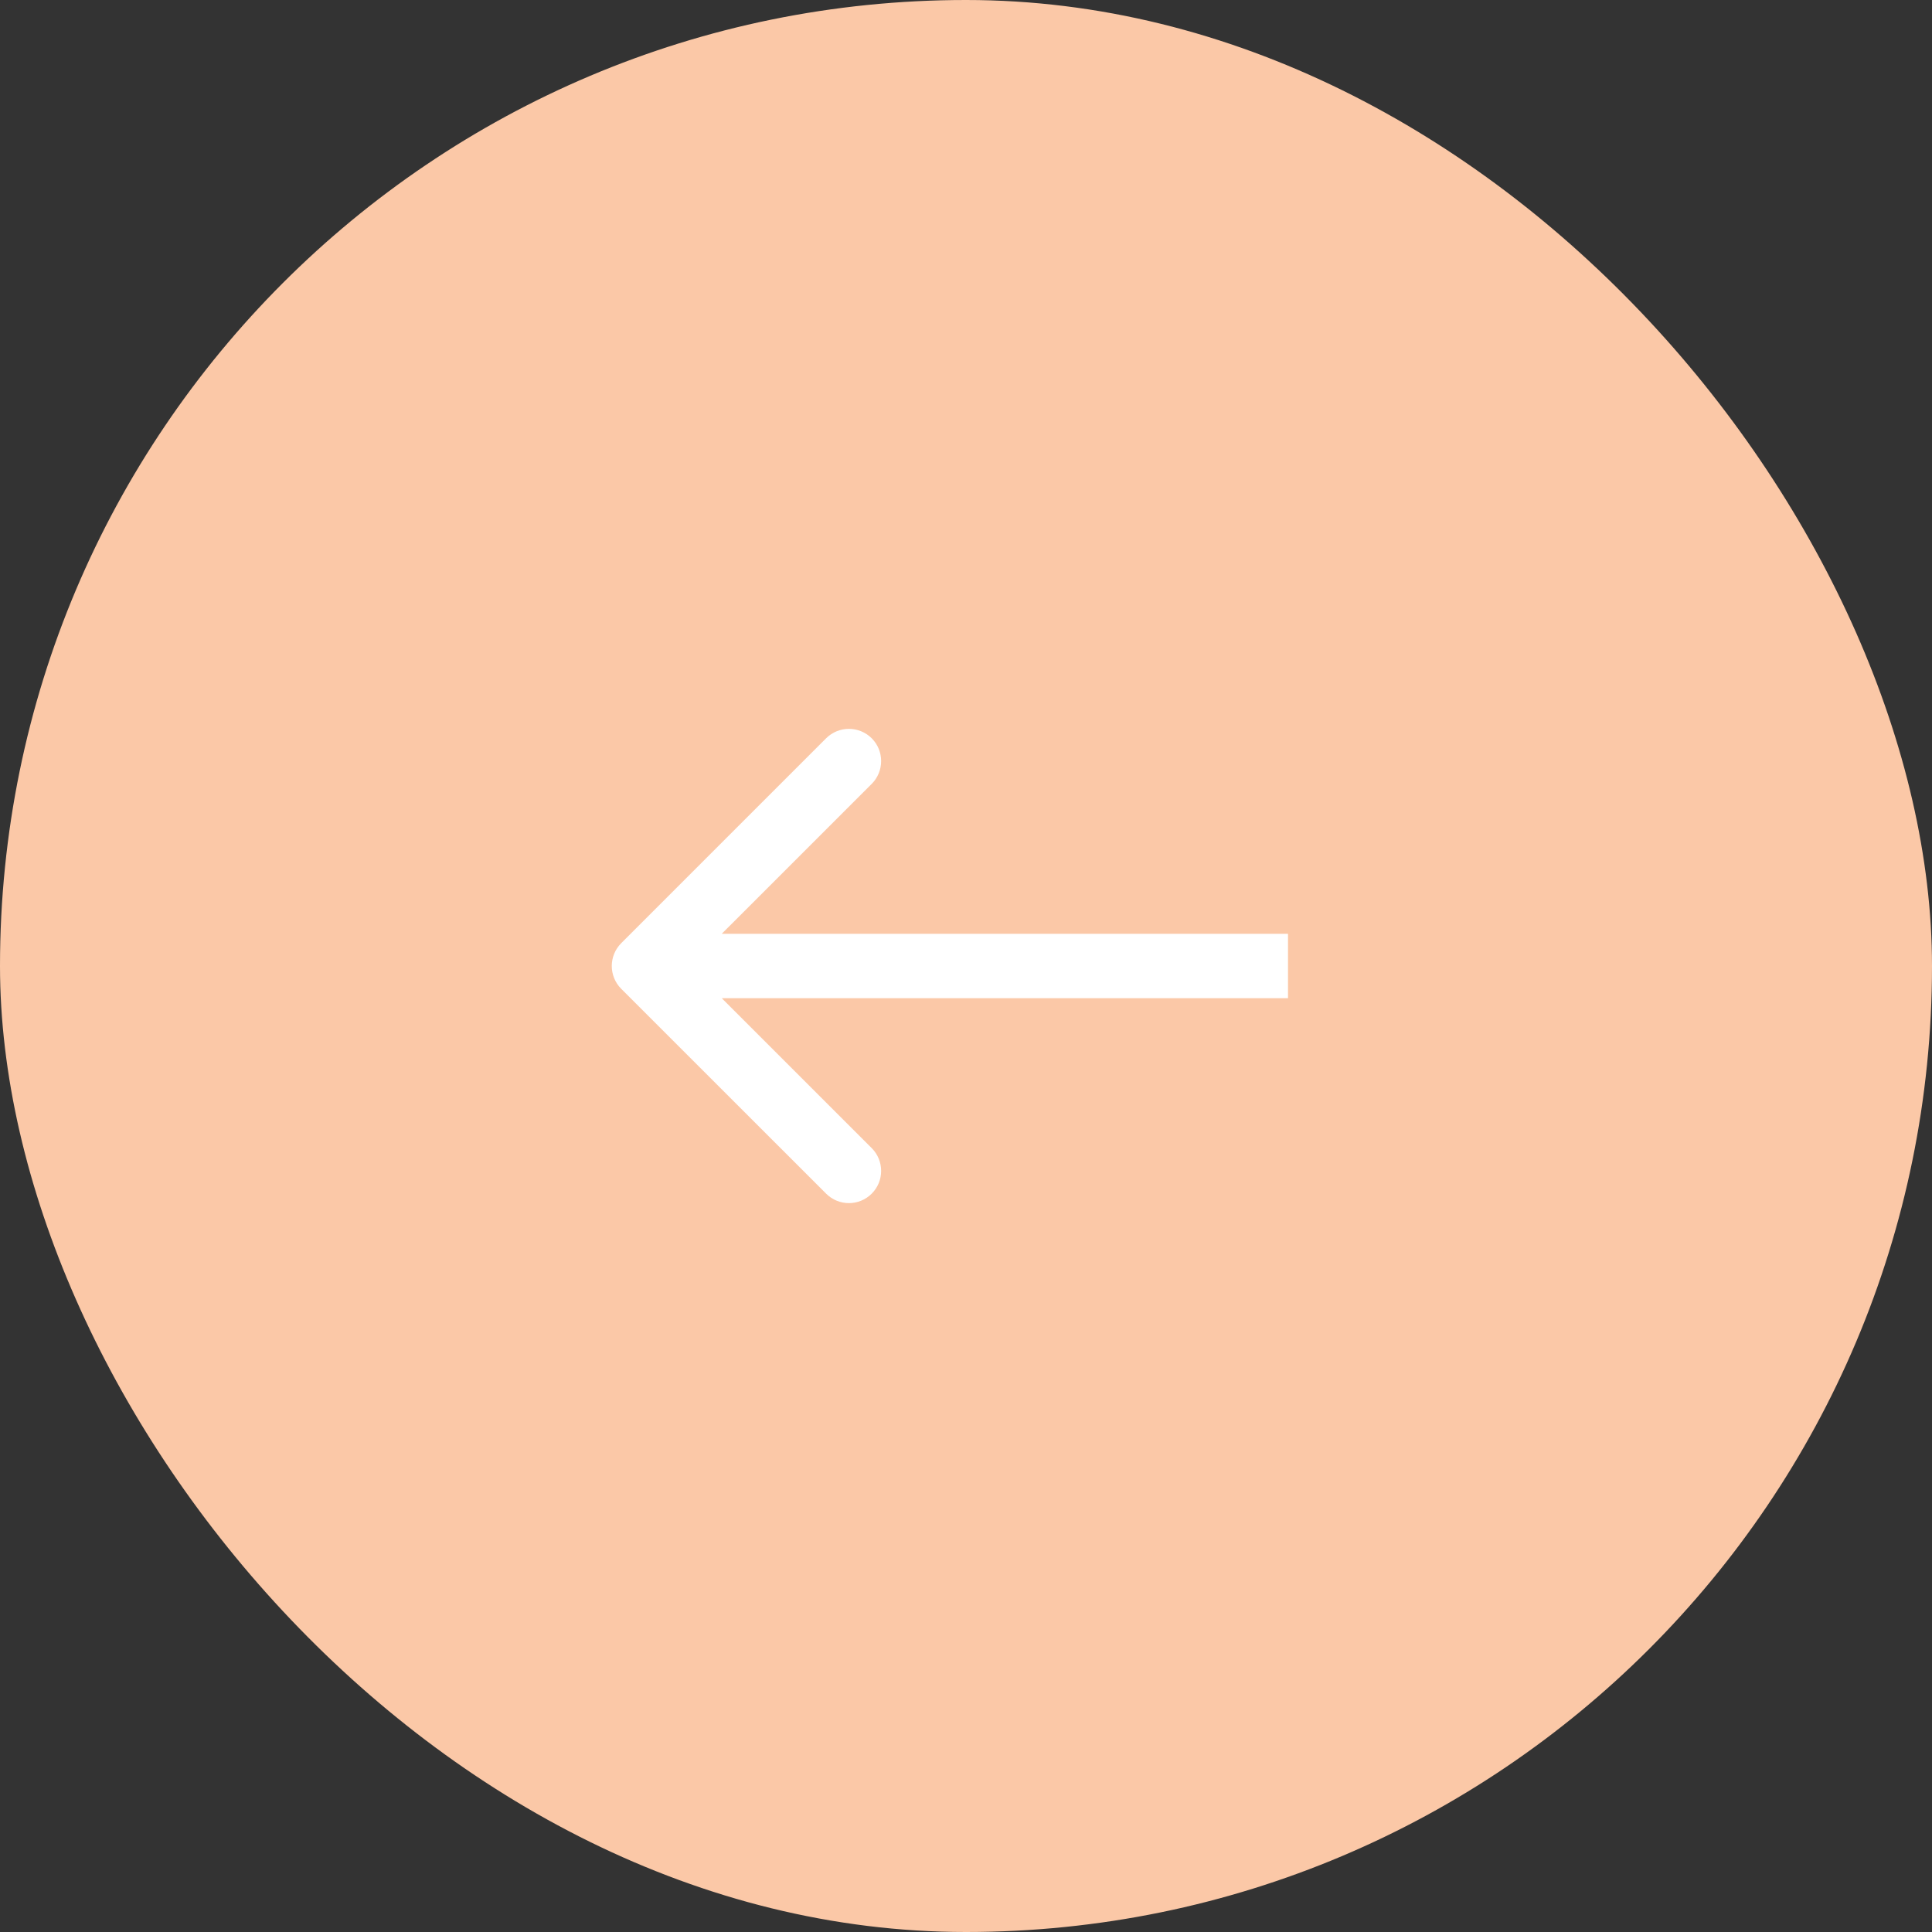
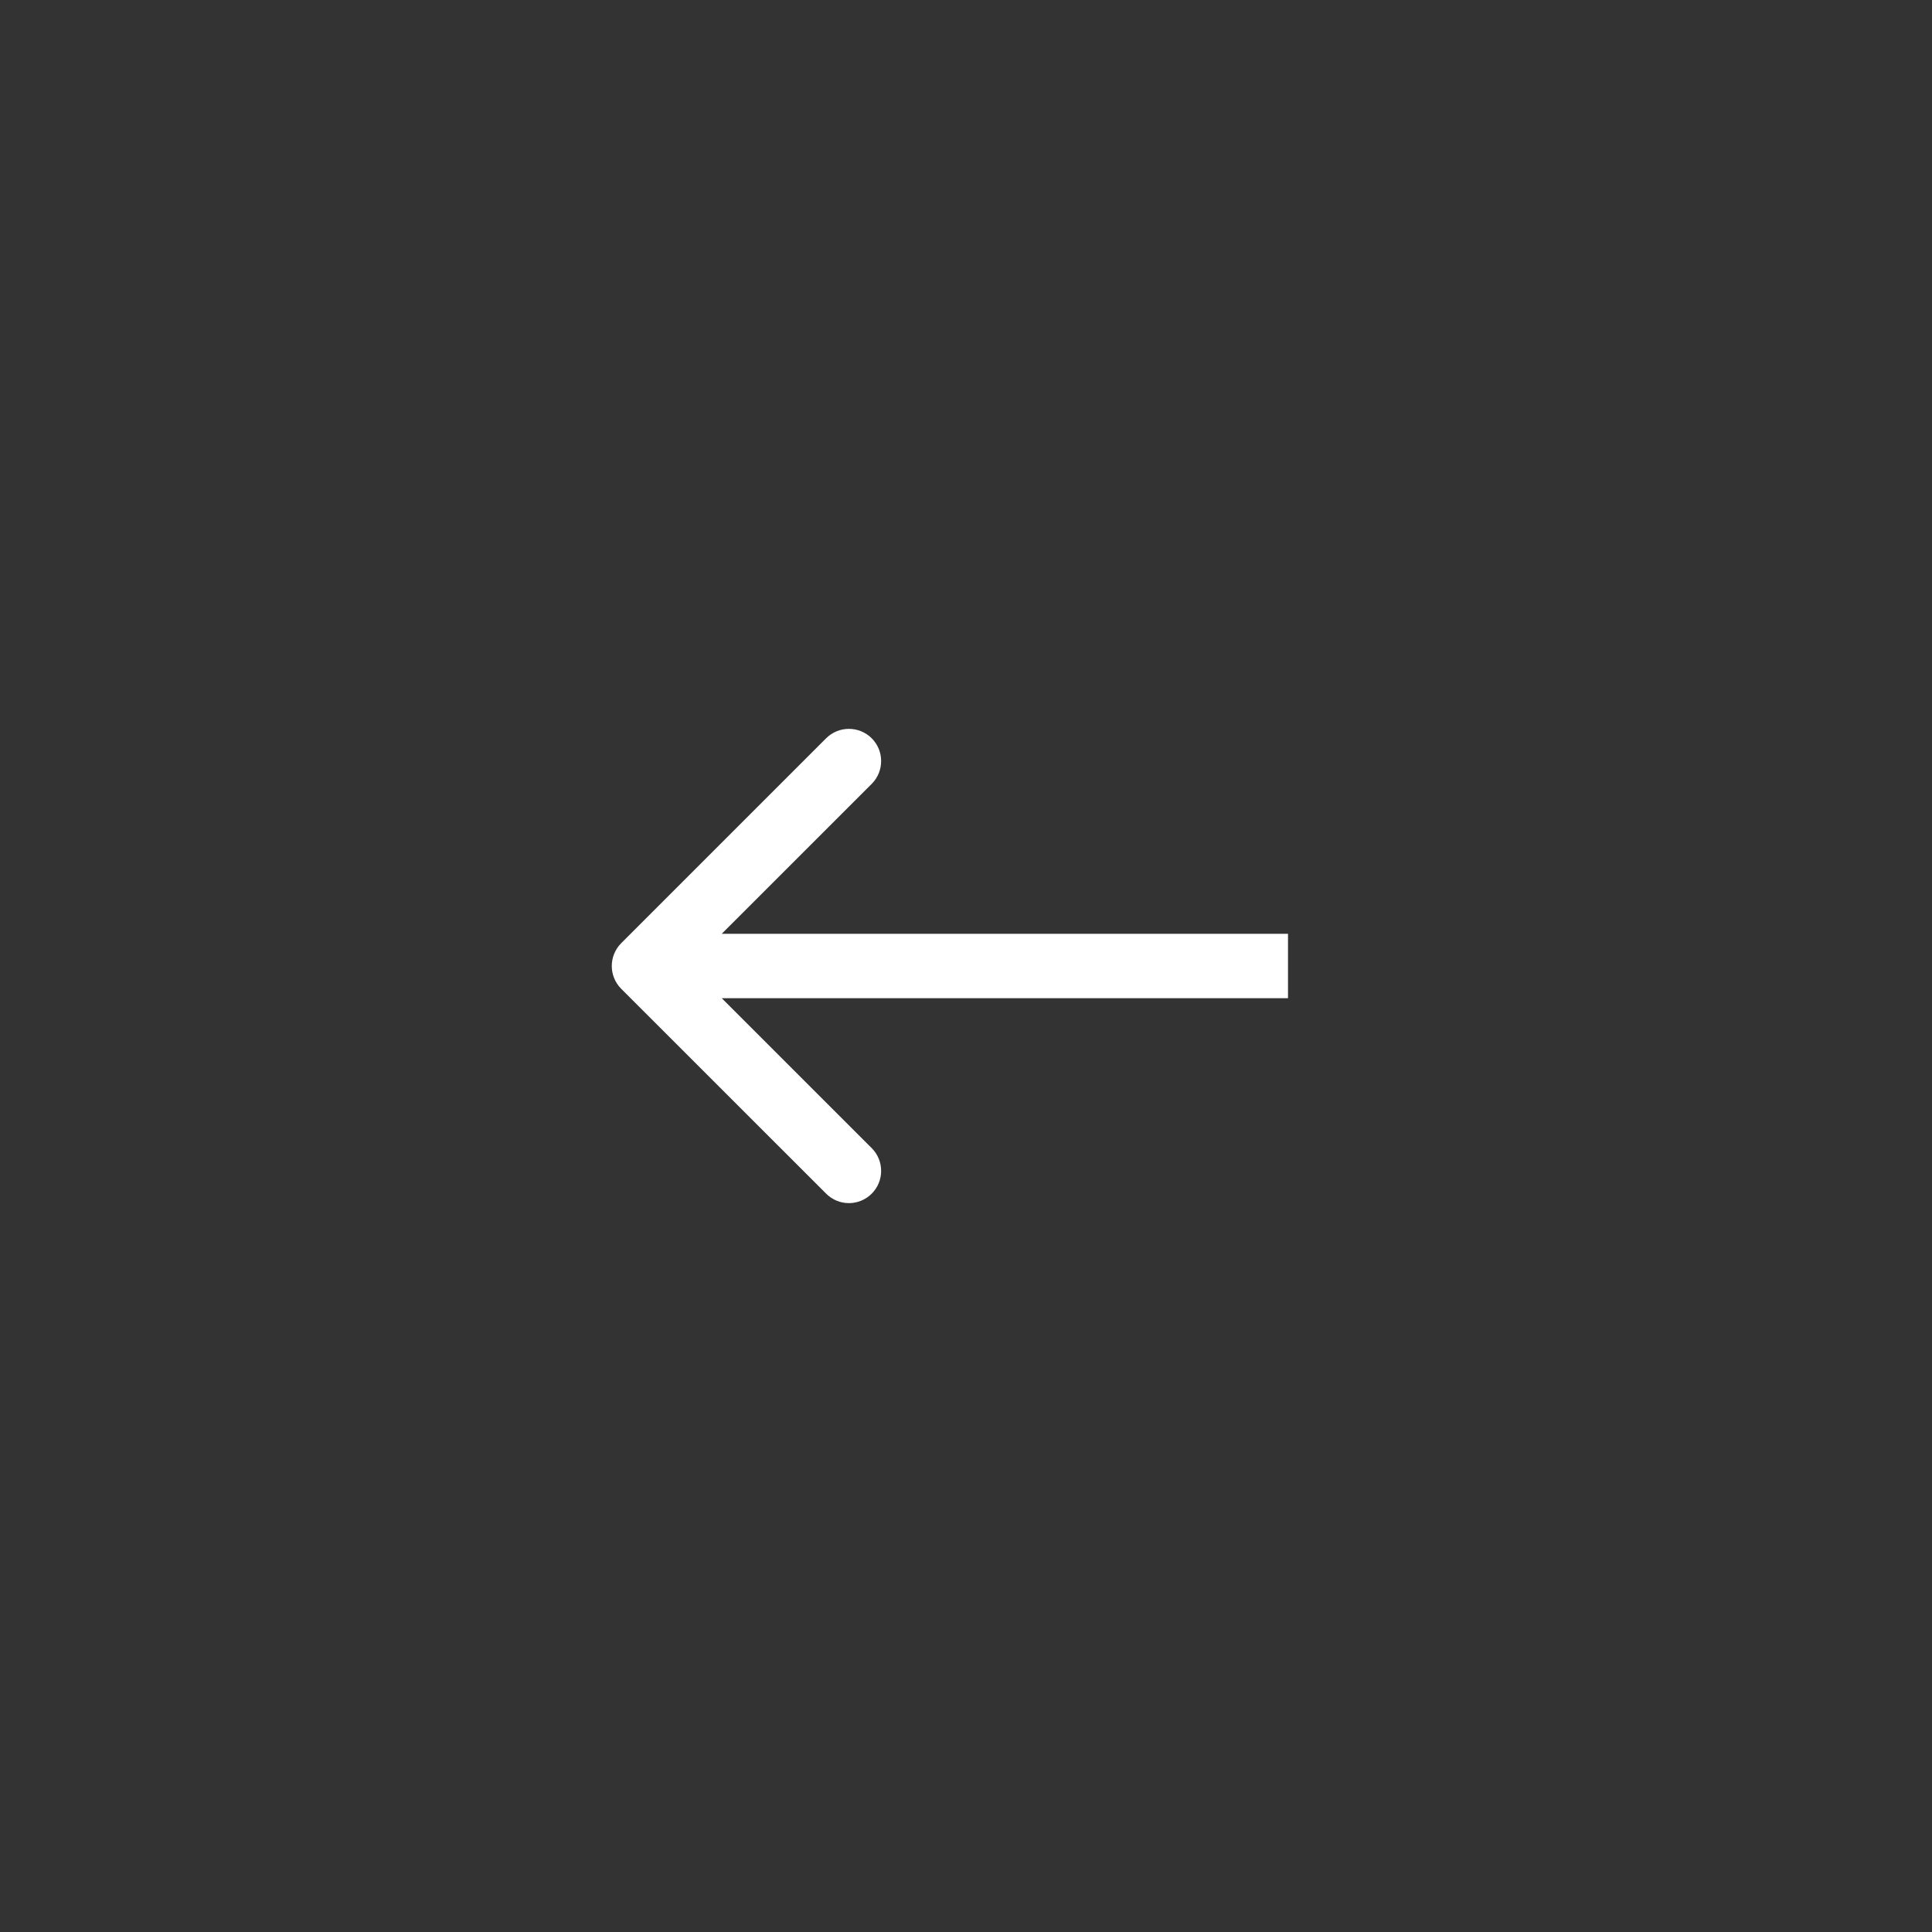
<svg xmlns="http://www.w3.org/2000/svg" width="30" height="30" viewBox="0 0 30 30" fill="none">
  <rect x="0" y="0" width="30" height="30" fill="#333333" stroke="none" />
-   <rect width="30" height="30" rx="15" fill="#FBC8A7" />
  <path d="M9.646 15.354C9.451 15.158 9.451 14.842 9.646 14.646L12.828 11.464C13.024 11.269 13.34 11.269 13.536 11.464C13.731 11.66 13.731 11.976 13.536 12.172L10.707 15L13.536 17.828C13.731 18.024 13.731 18.34 13.536 18.535C13.34 18.731 13.024 18.731 12.828 18.535L9.646 15.354ZM20 15.5H10V14.5H20V15.5Z" fill="white" />
</svg>